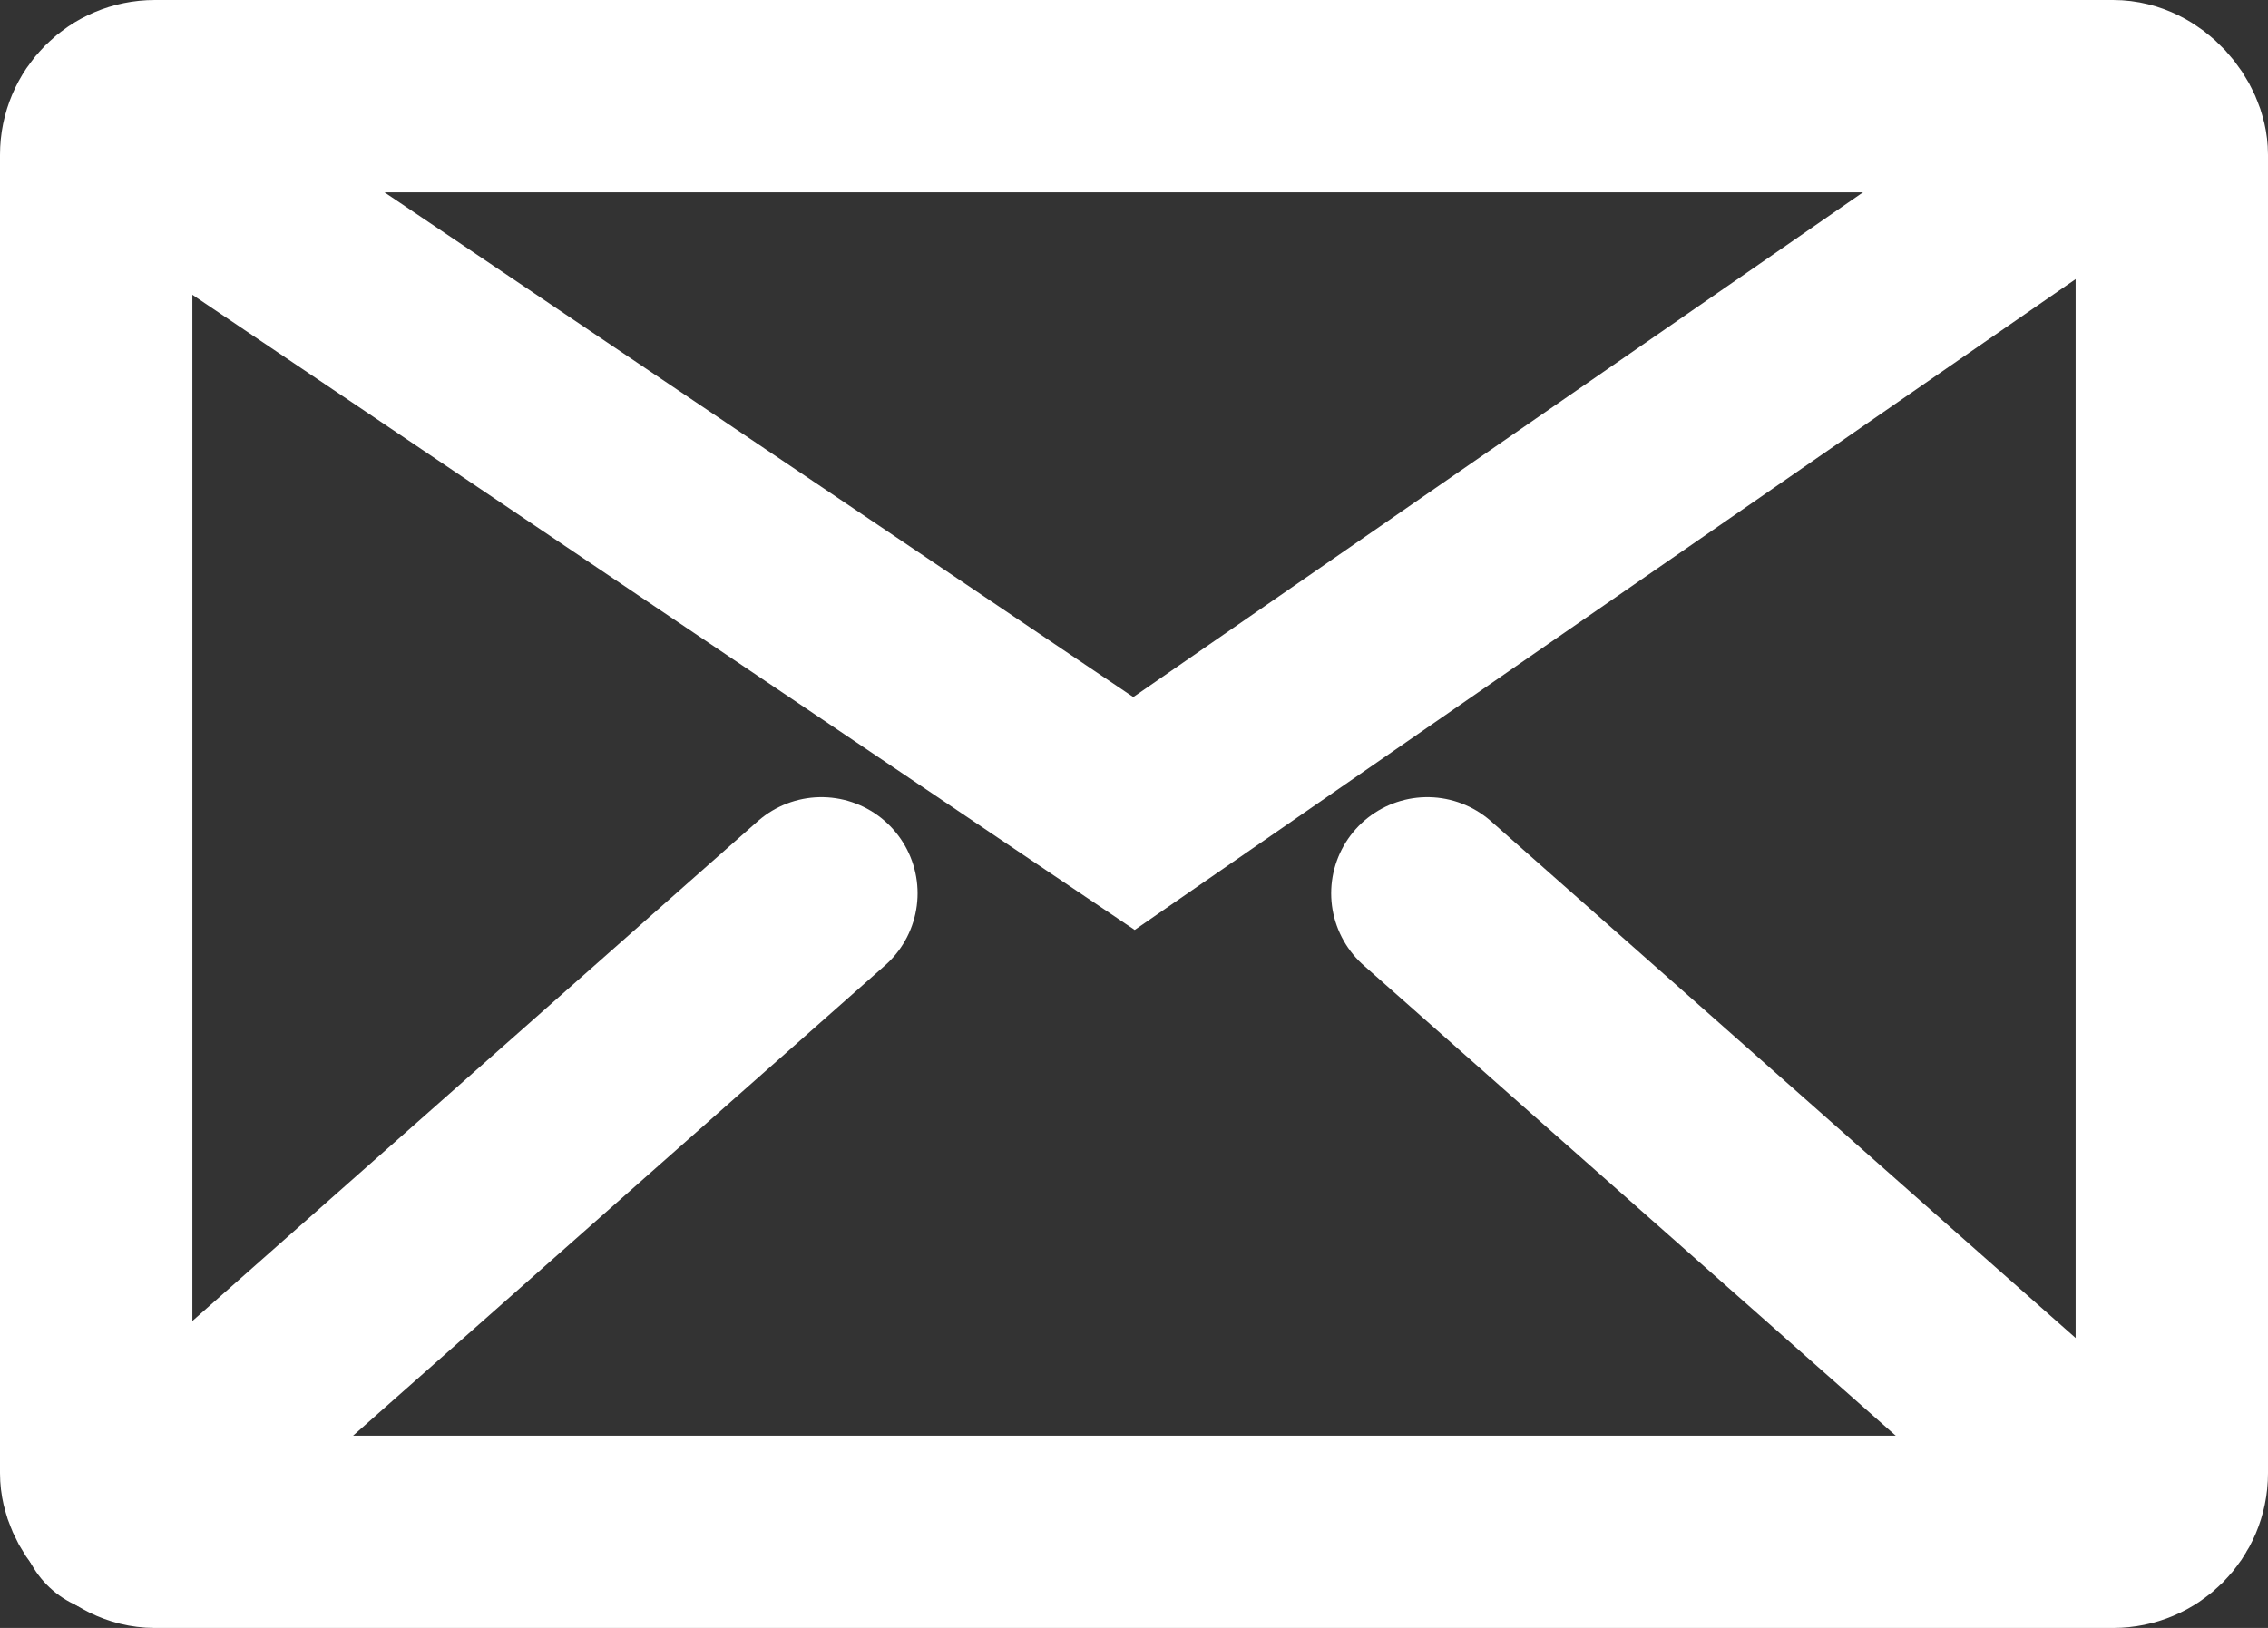
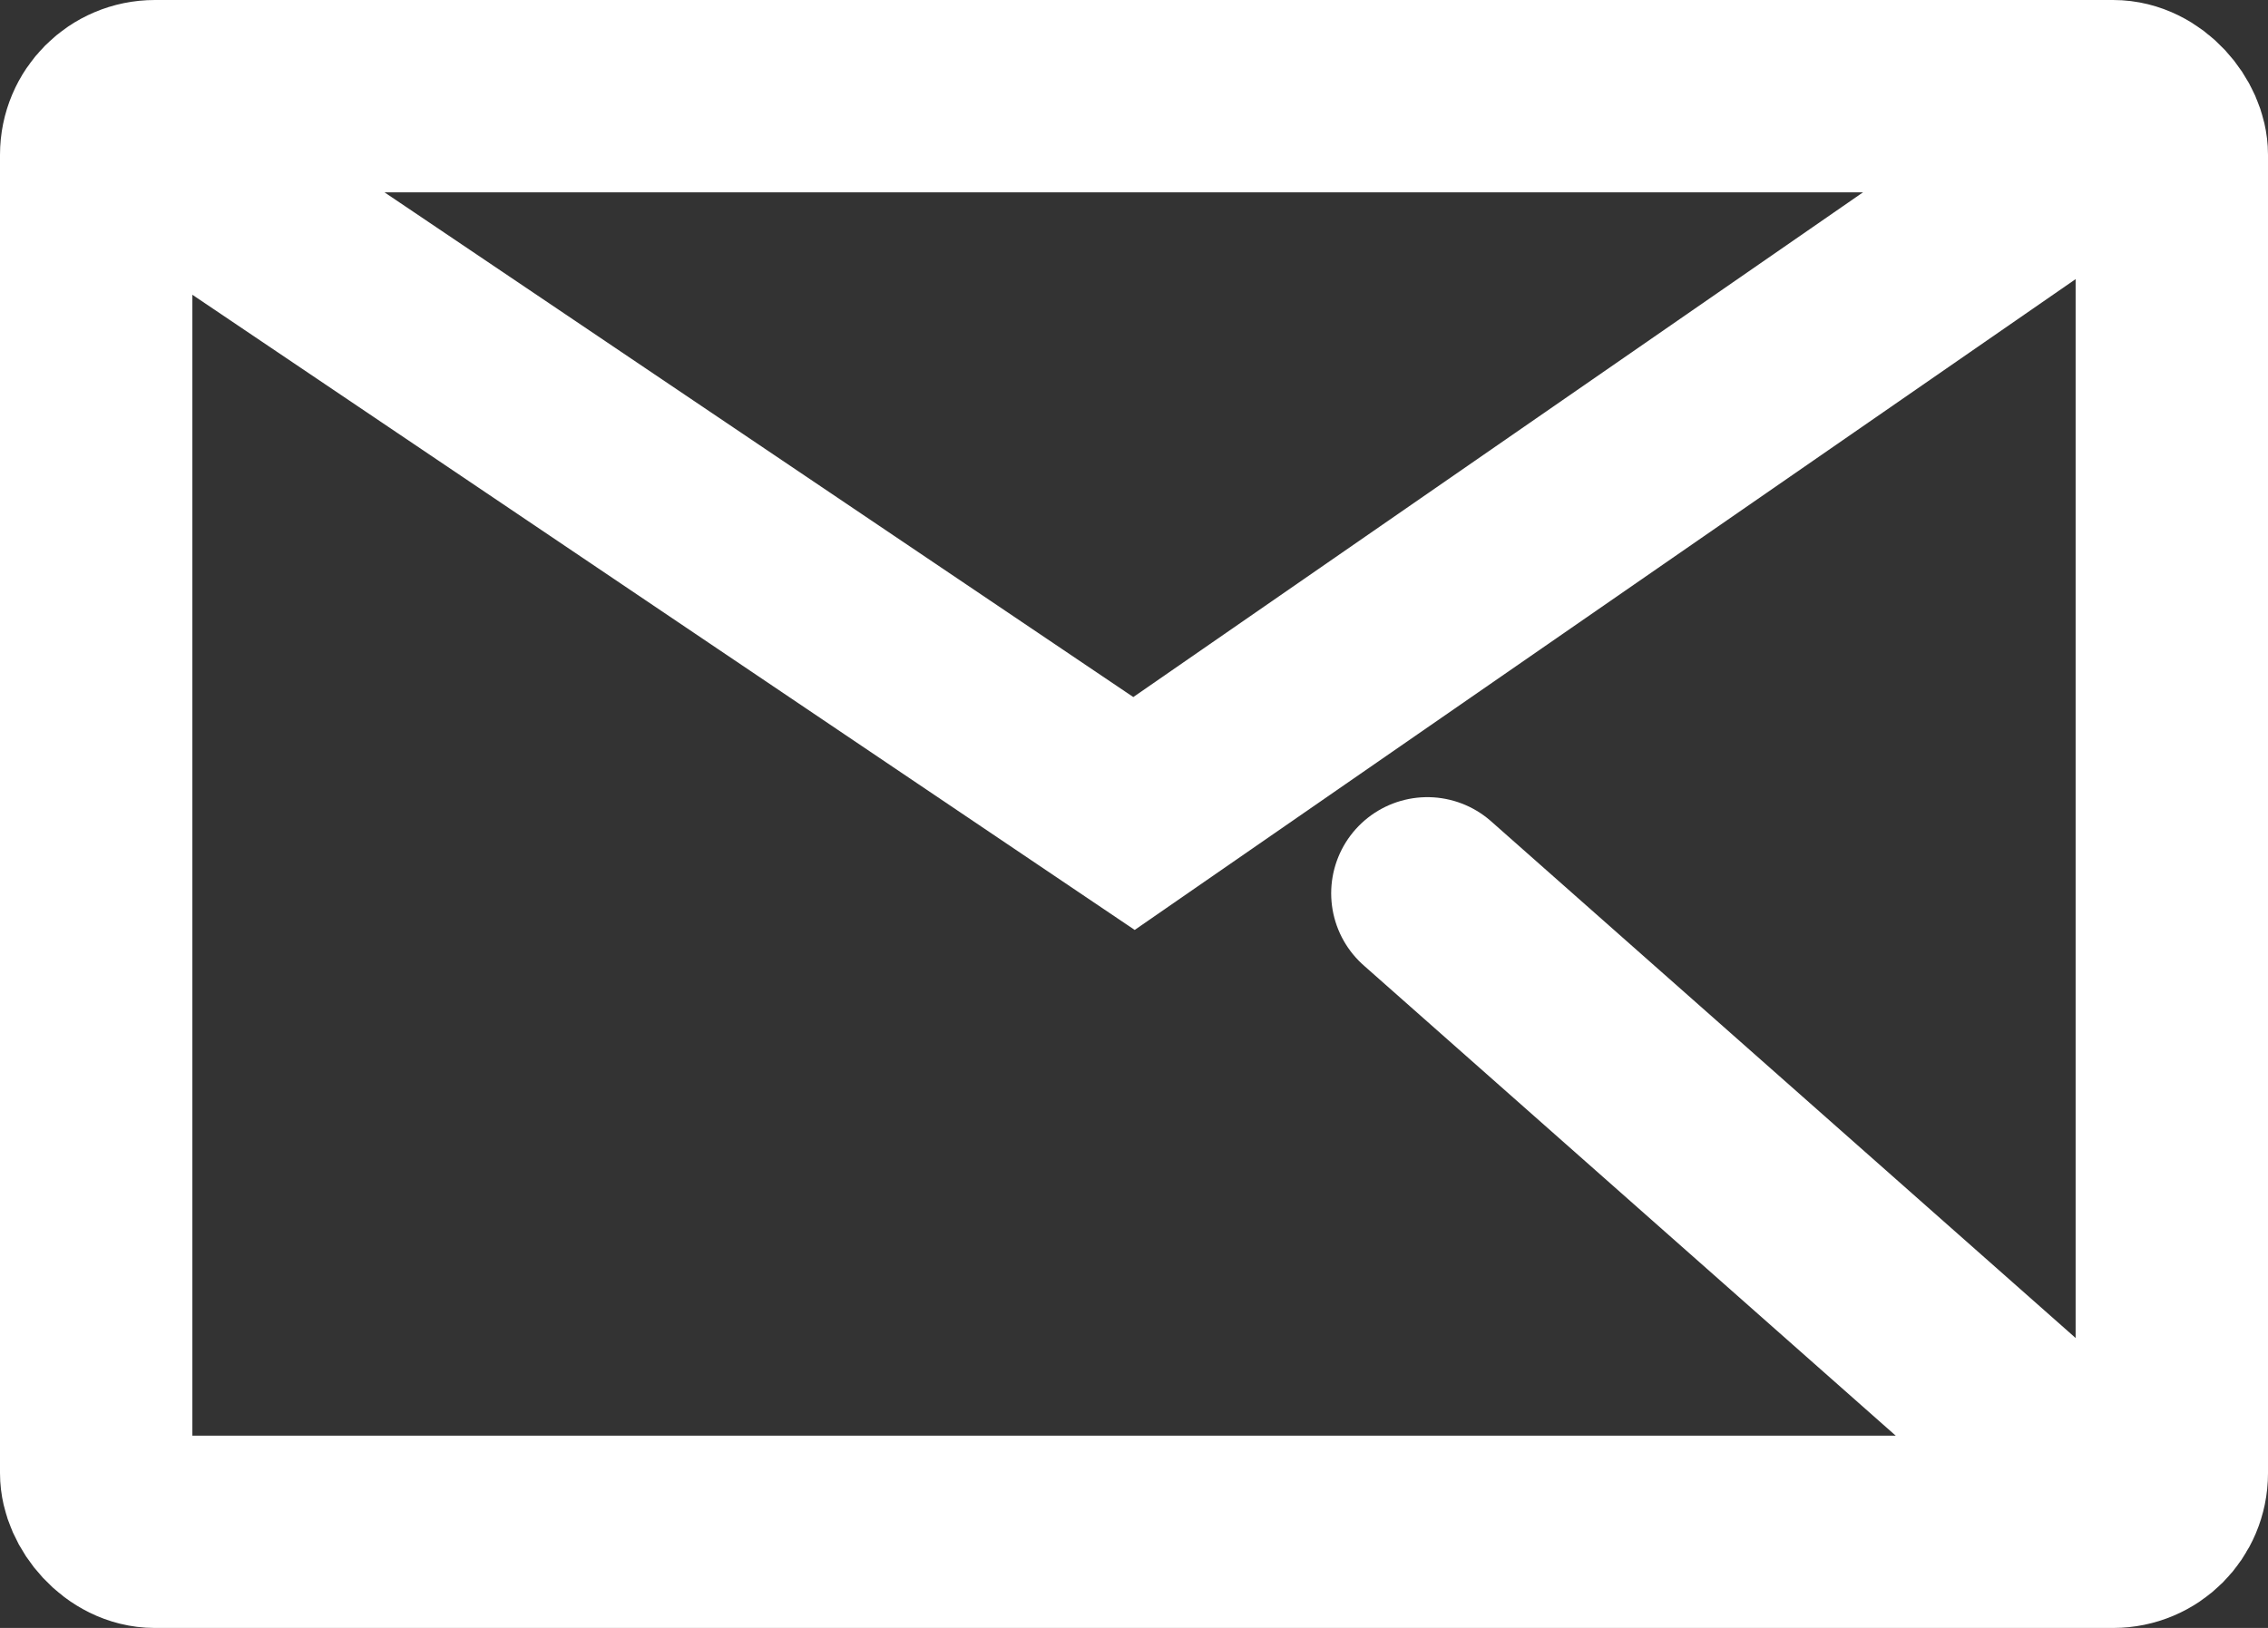
<svg xmlns="http://www.w3.org/2000/svg" viewBox="0 0 23.58 16.93">
  <rect x="0" y="0" width="23.58" height="16.93" fill="#333333" stroke="none" />
  <defs>
    <style>.cls-1{fill:none;stroke:#ffffff;stroke-linecap:round;stroke-miterlimit:10;stroke-width:2px;}</style>
  </defs>
  <title>email-logo</title>
  <g id="Layer_2" data-name="Layer 2">
    <g id="graphics">
      <line class="cls-1" x1="22.18" y1="15.78" x2="14.84" y2="9.29" />
-       <line class="cls-1" x1="1.2" y1="15.78" x2="8.54" y2="9.29" />
      <rect class="cls-1" x="1" y="1" width="21.58" height="14.93" rx="0.61" ry="0.61" />
      <polyline class="cls-1" points="1.2 1.32 11.79 8.46 22.11 1.32" />
    </g>
  </g>
</svg>